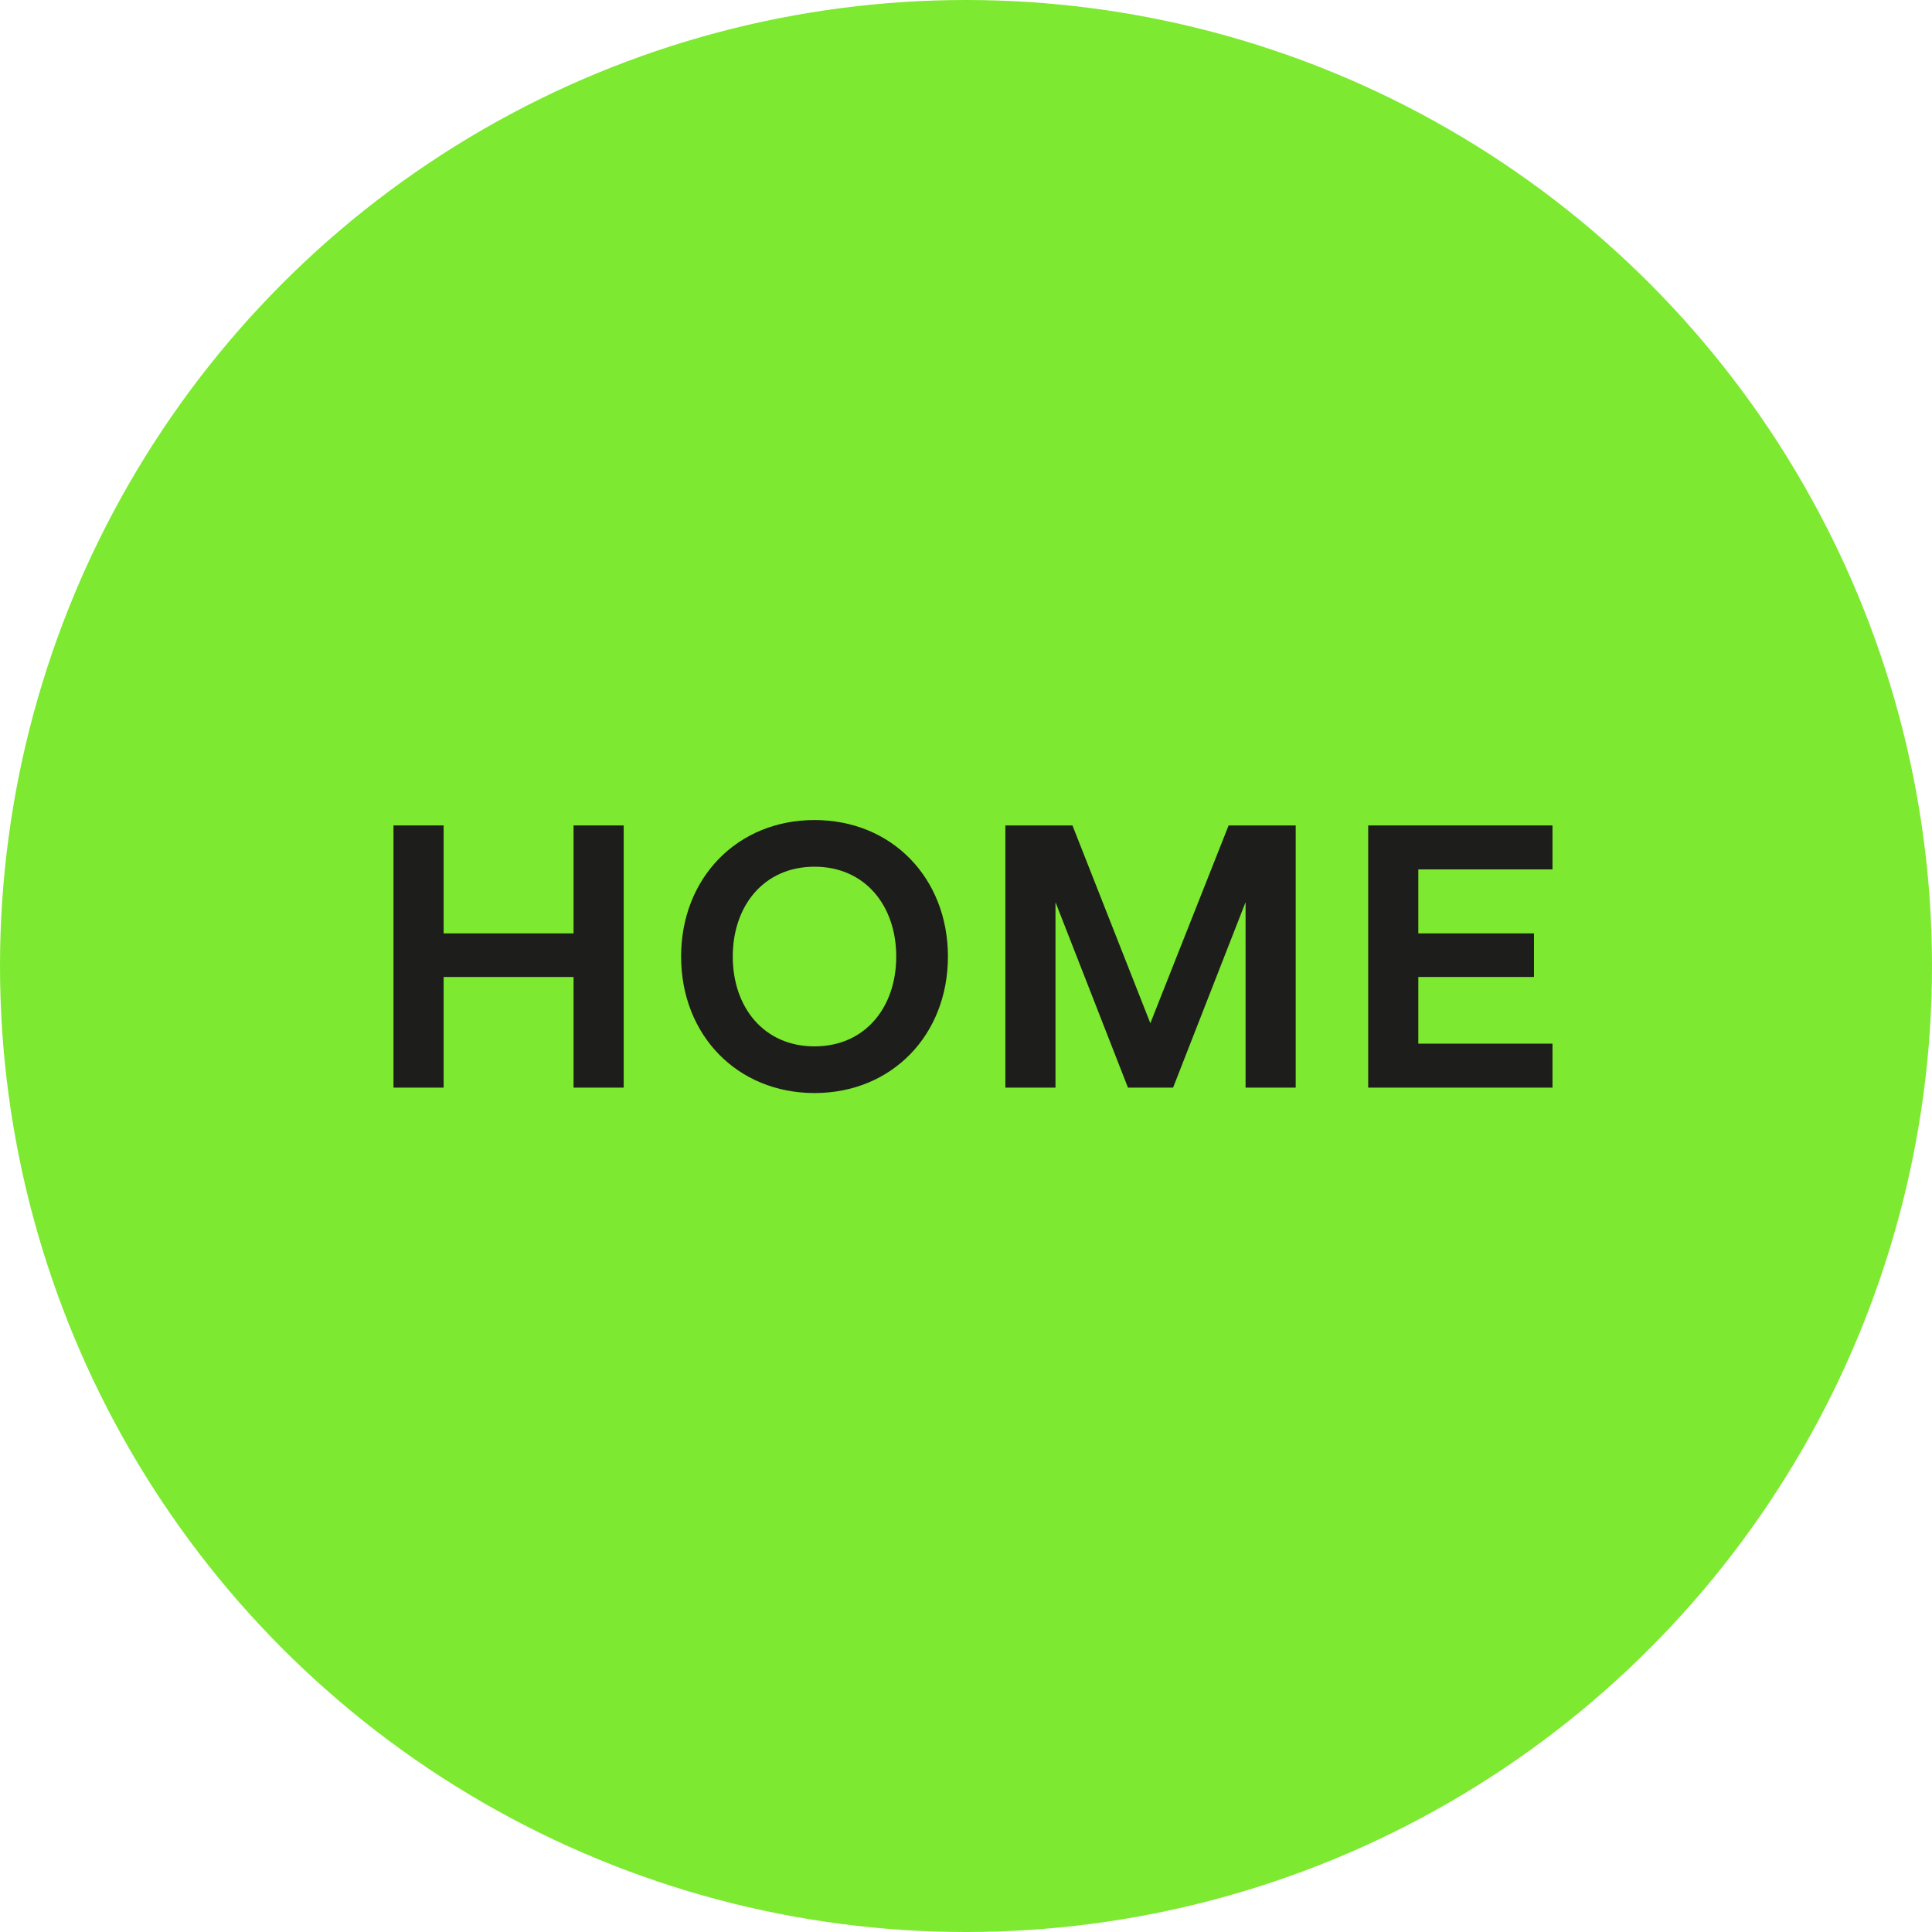
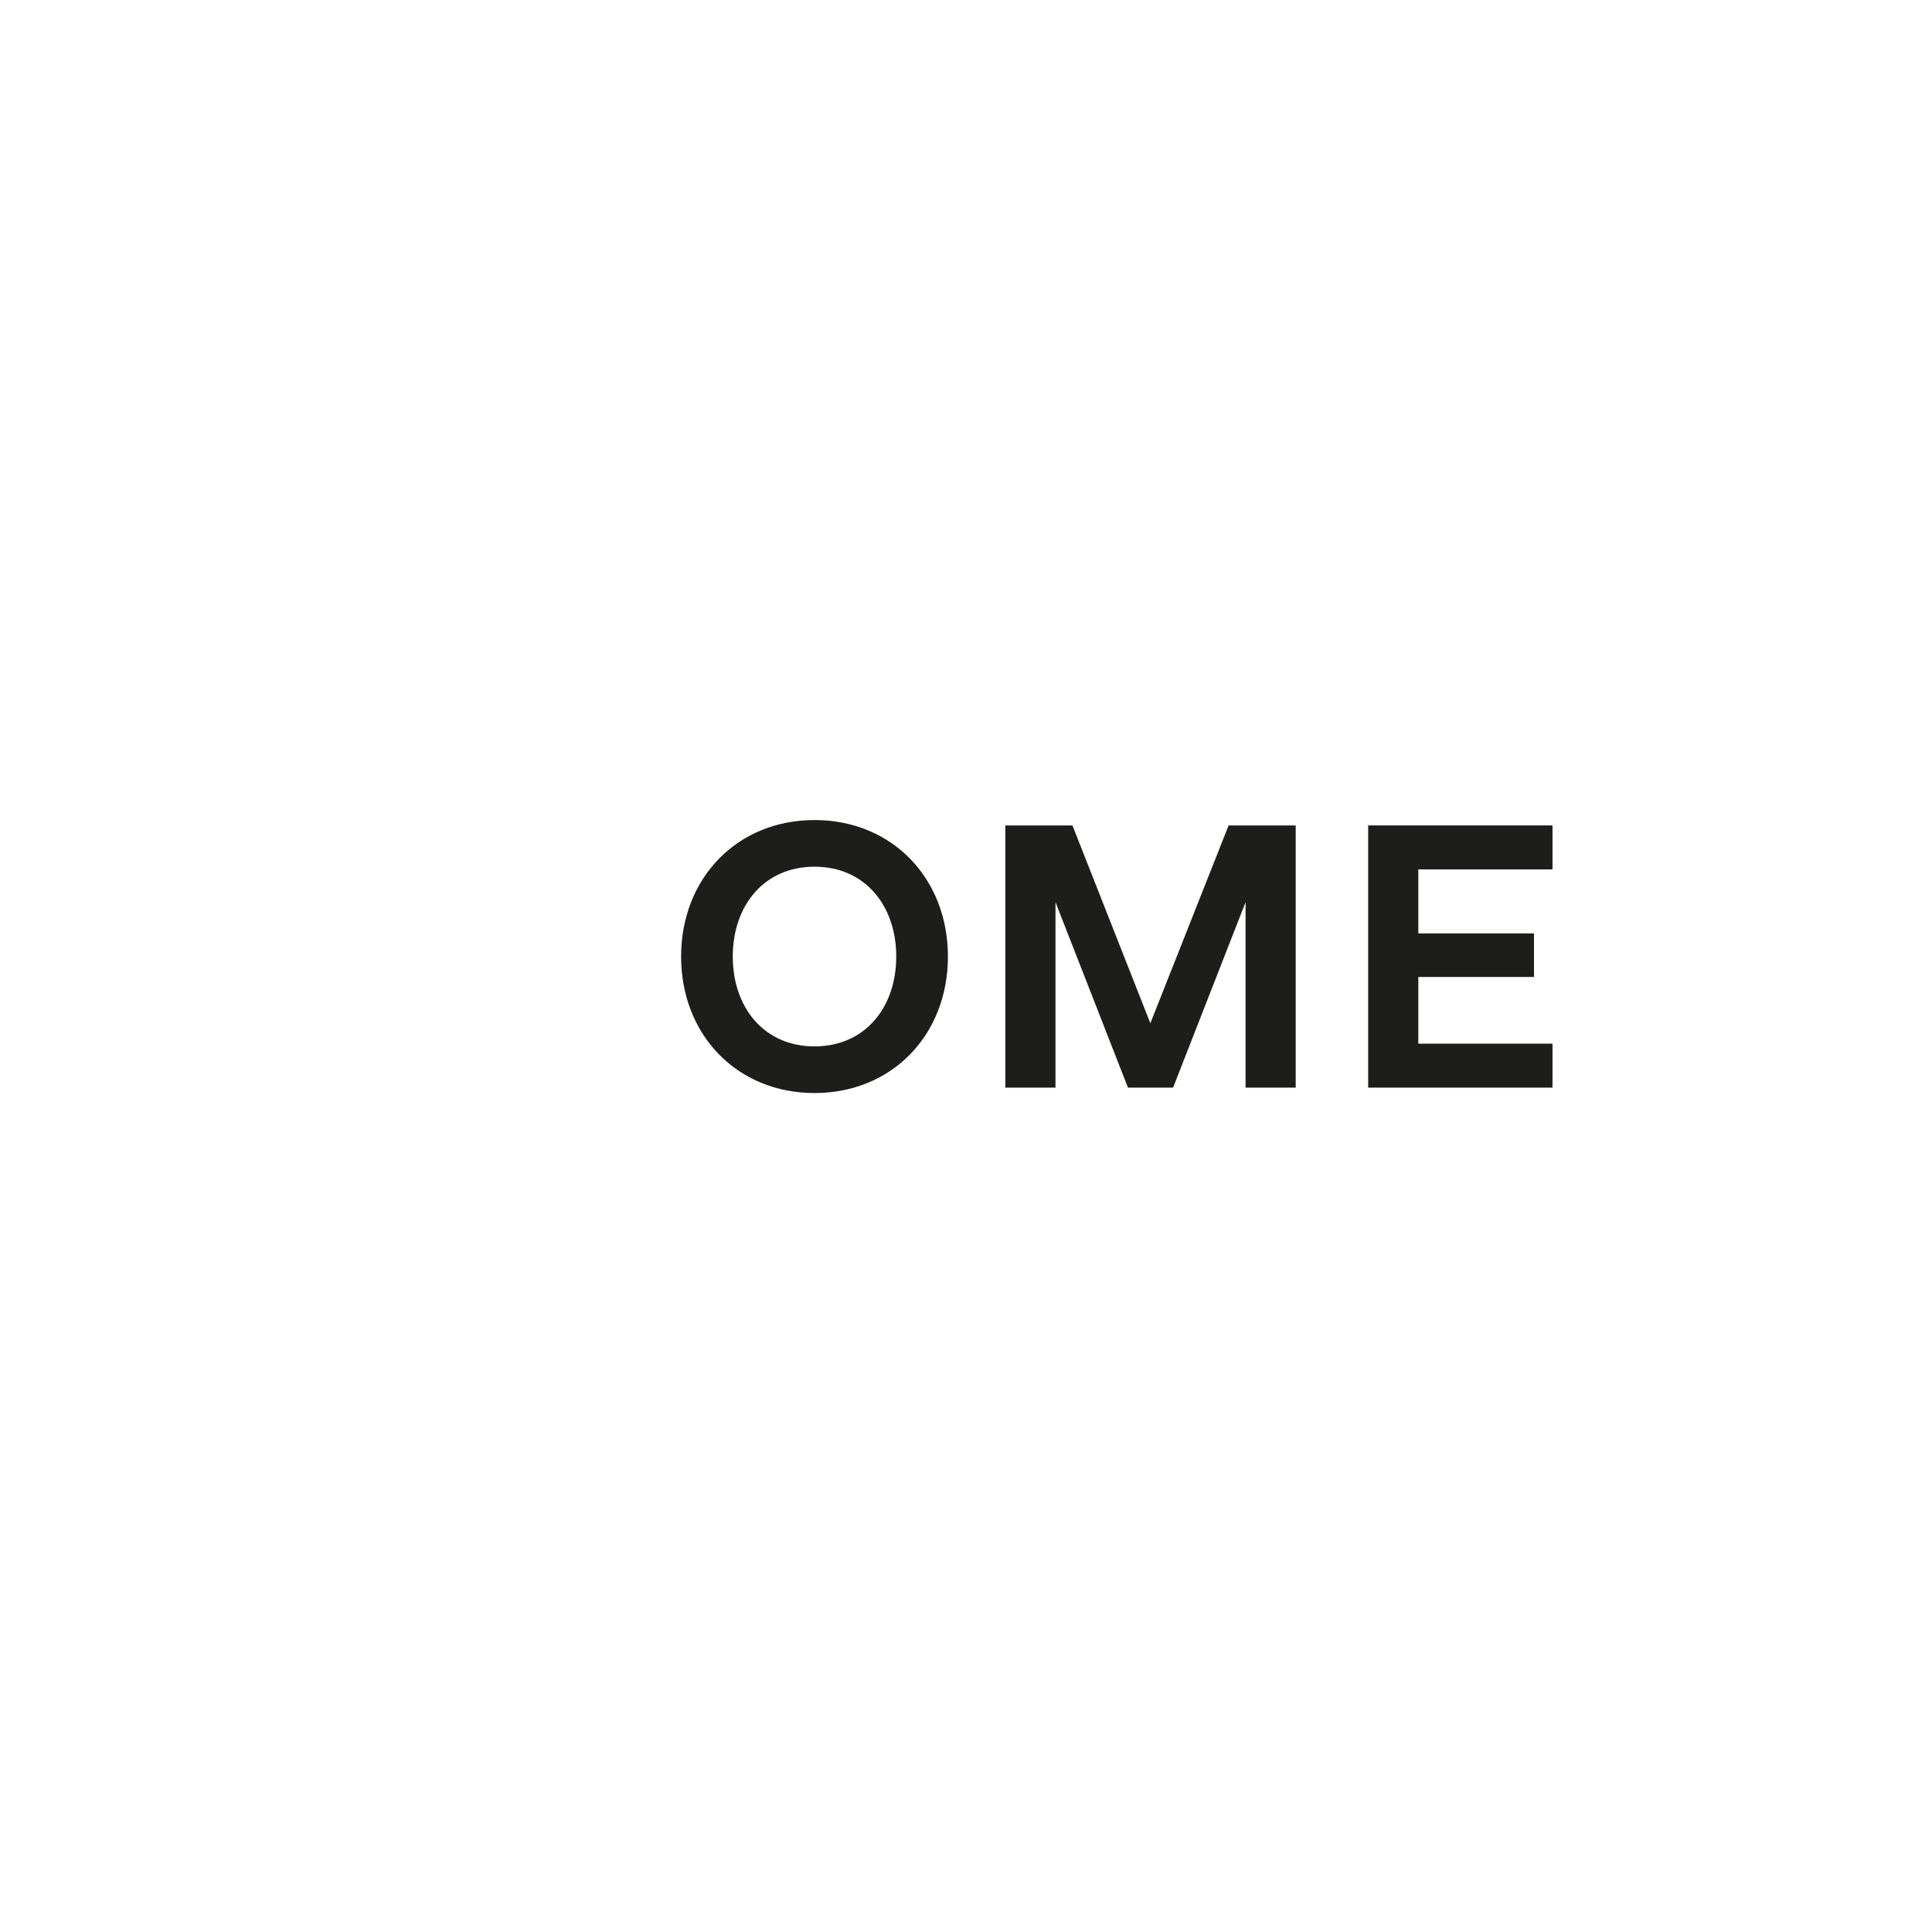
<svg xmlns="http://www.w3.org/2000/svg" id="_레이어_2" viewBox="0 0 113.998 113.998">
  <defs>
    <style>.cls-1{fill:#5fe400;opacity:.81;}.cls-2{fill:#1d1d1b;}</style>
  </defs>
  <g id="Layer_1">
-     <circle class="cls-1" cx="56.999" cy="56.999" r="56.999" />
-     <path class="cls-2" d="m23.218,48.705h2.958v6.37h7.667v-6.37h2.958v15.471h-2.958v-6.529h-7.667v6.529h-2.958v-15.471Z" />
    <path class="cls-2" d="m40.189,56.441c0-4.618,3.299-8.054,7.872-8.054,4.573,0,7.872,3.436,7.872,8.054,0,4.619-3.299,8.054-7.872,8.054-4.573,0-7.872-3.435-7.872-8.054Zm3.048,0c0,3.003,1.843,5.301,4.823,5.301s4.823-2.298,4.823-5.301-1.843-5.301-4.823-5.301-4.823,2.298-4.823,5.301Z" />
    <path class="cls-2" d="m59.322,48.705h3.958l4.596,11.671,4.619-11.671h3.958v15.471h-2.958v-10.943l-4.277,10.943h-2.662l-4.277-10.943v10.943h-2.958v-15.471Z" />
    <path class="cls-2" d="m80.73,48.705h10.875v2.594h-7.917v3.776h6.825v2.571h-6.825v3.936h7.917v2.594h-10.875v-15.471Z" />
  </g>
</svg>